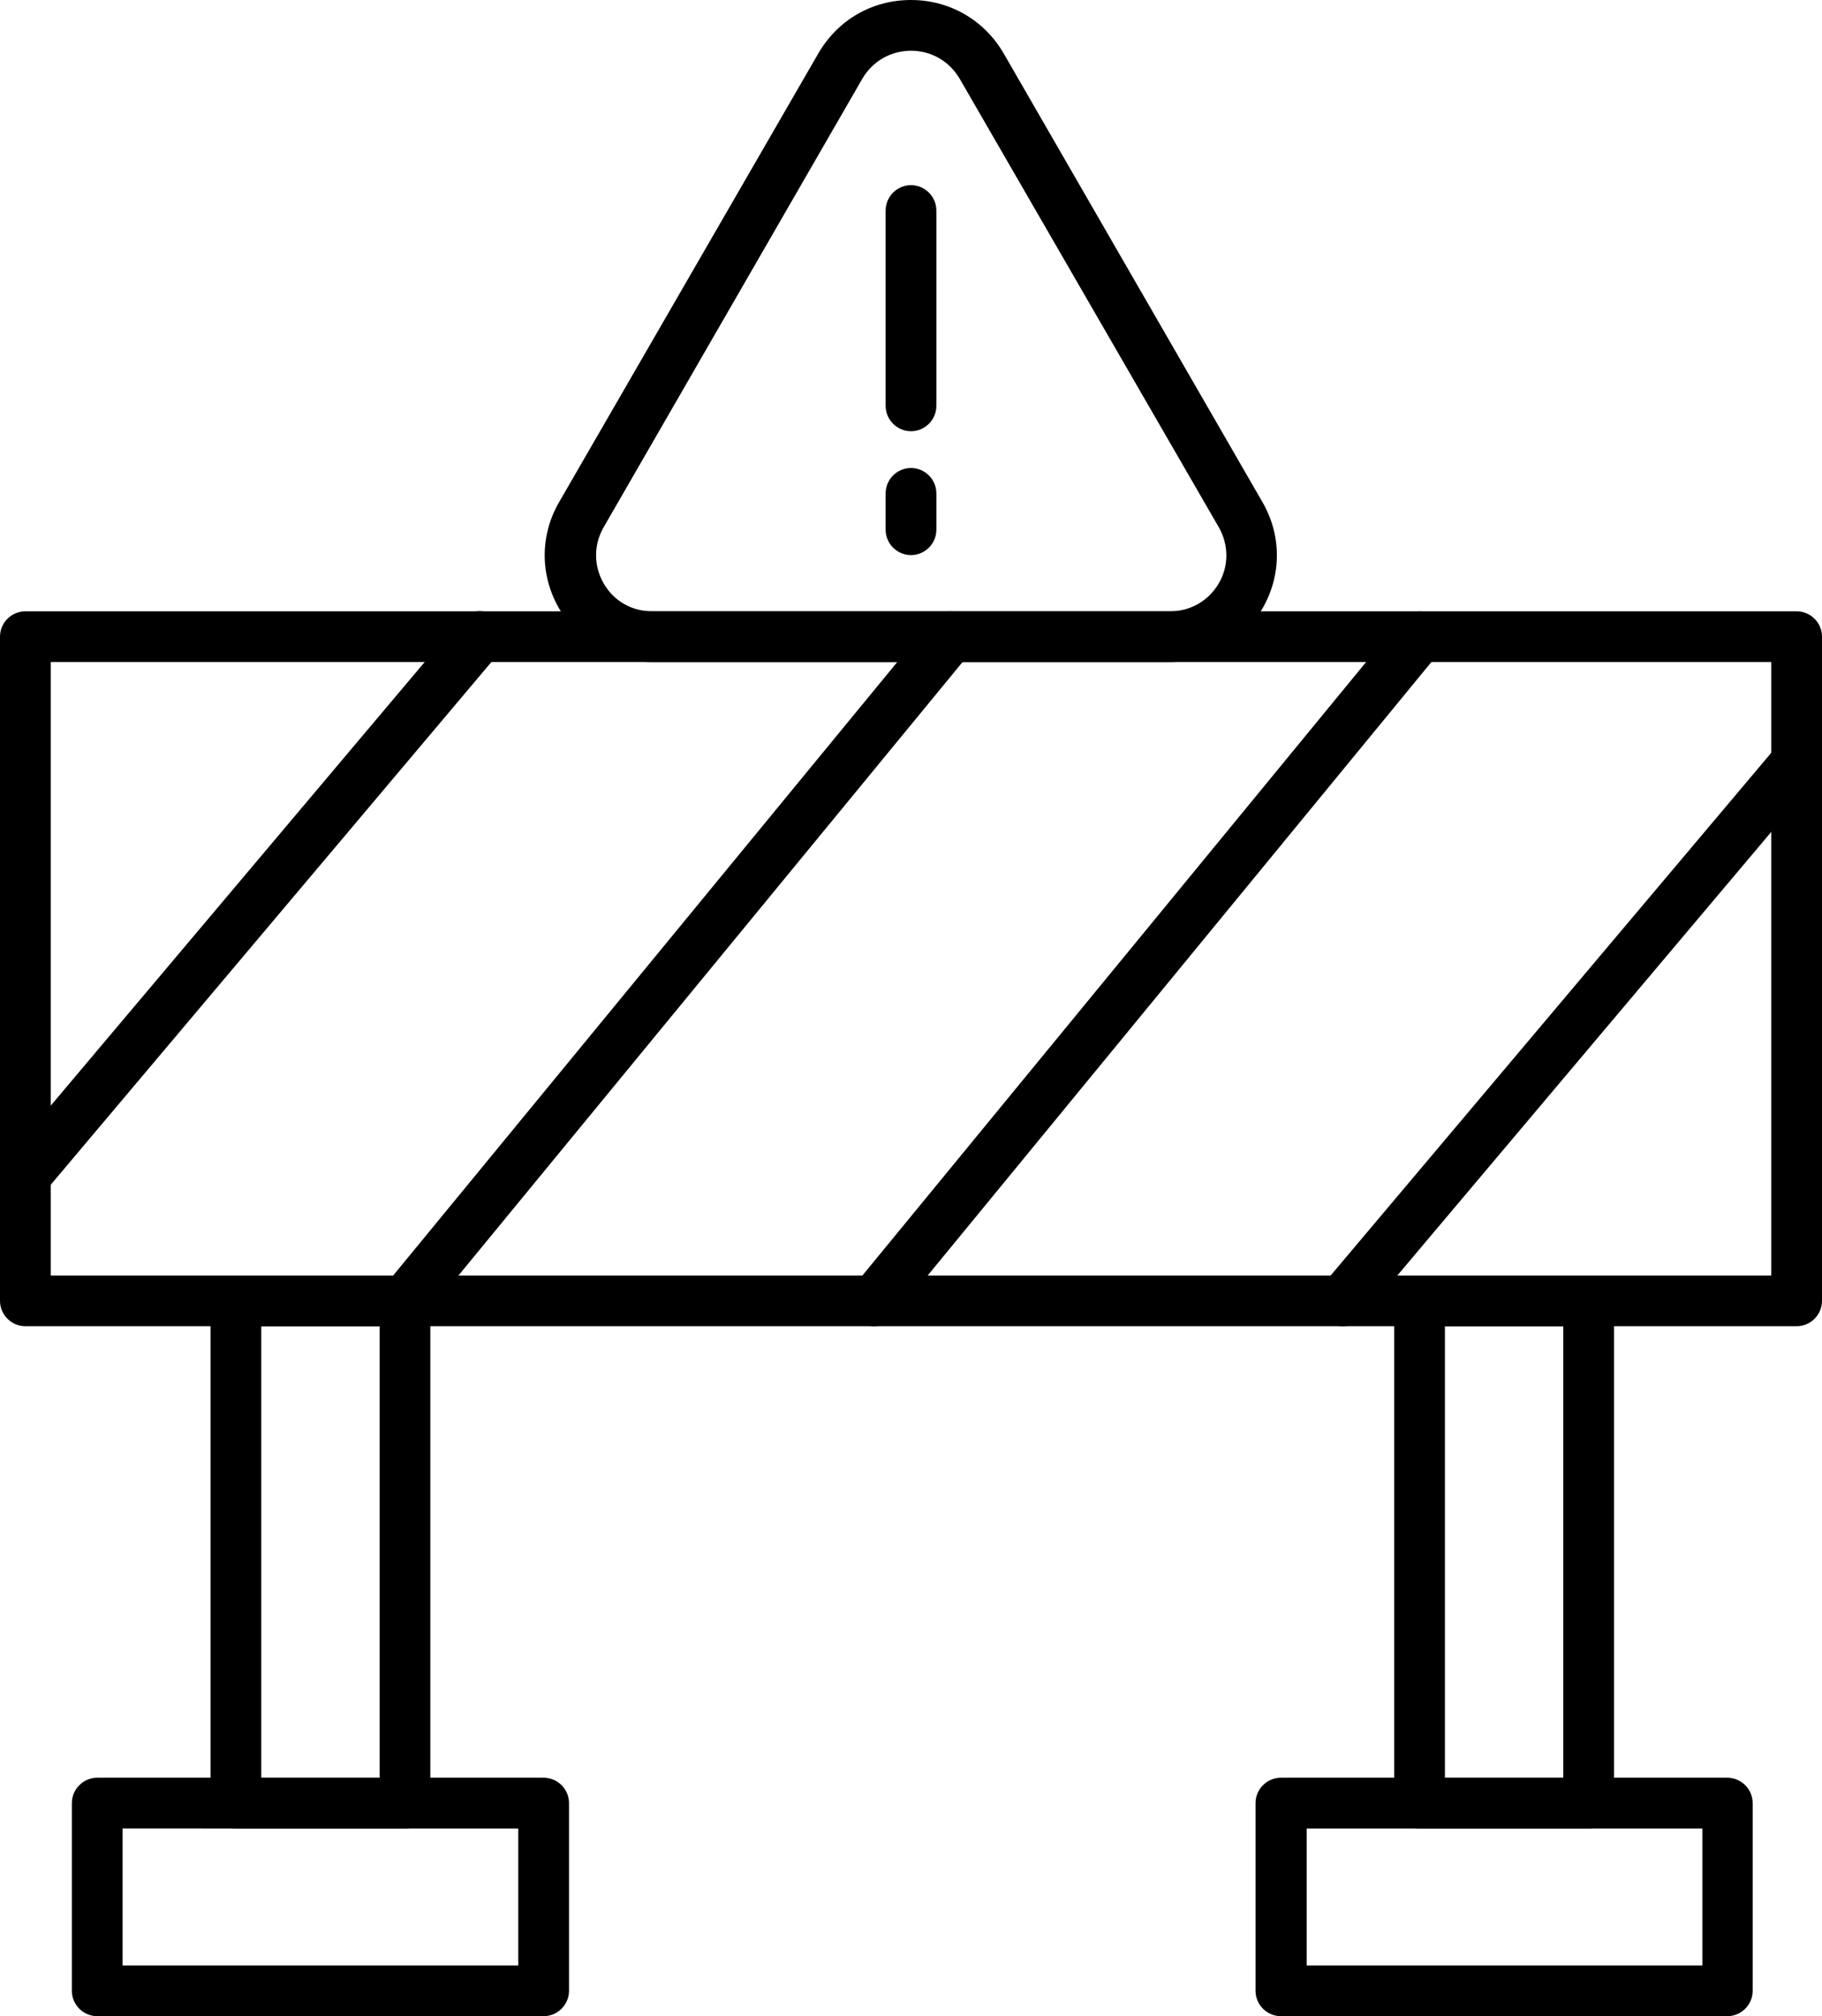
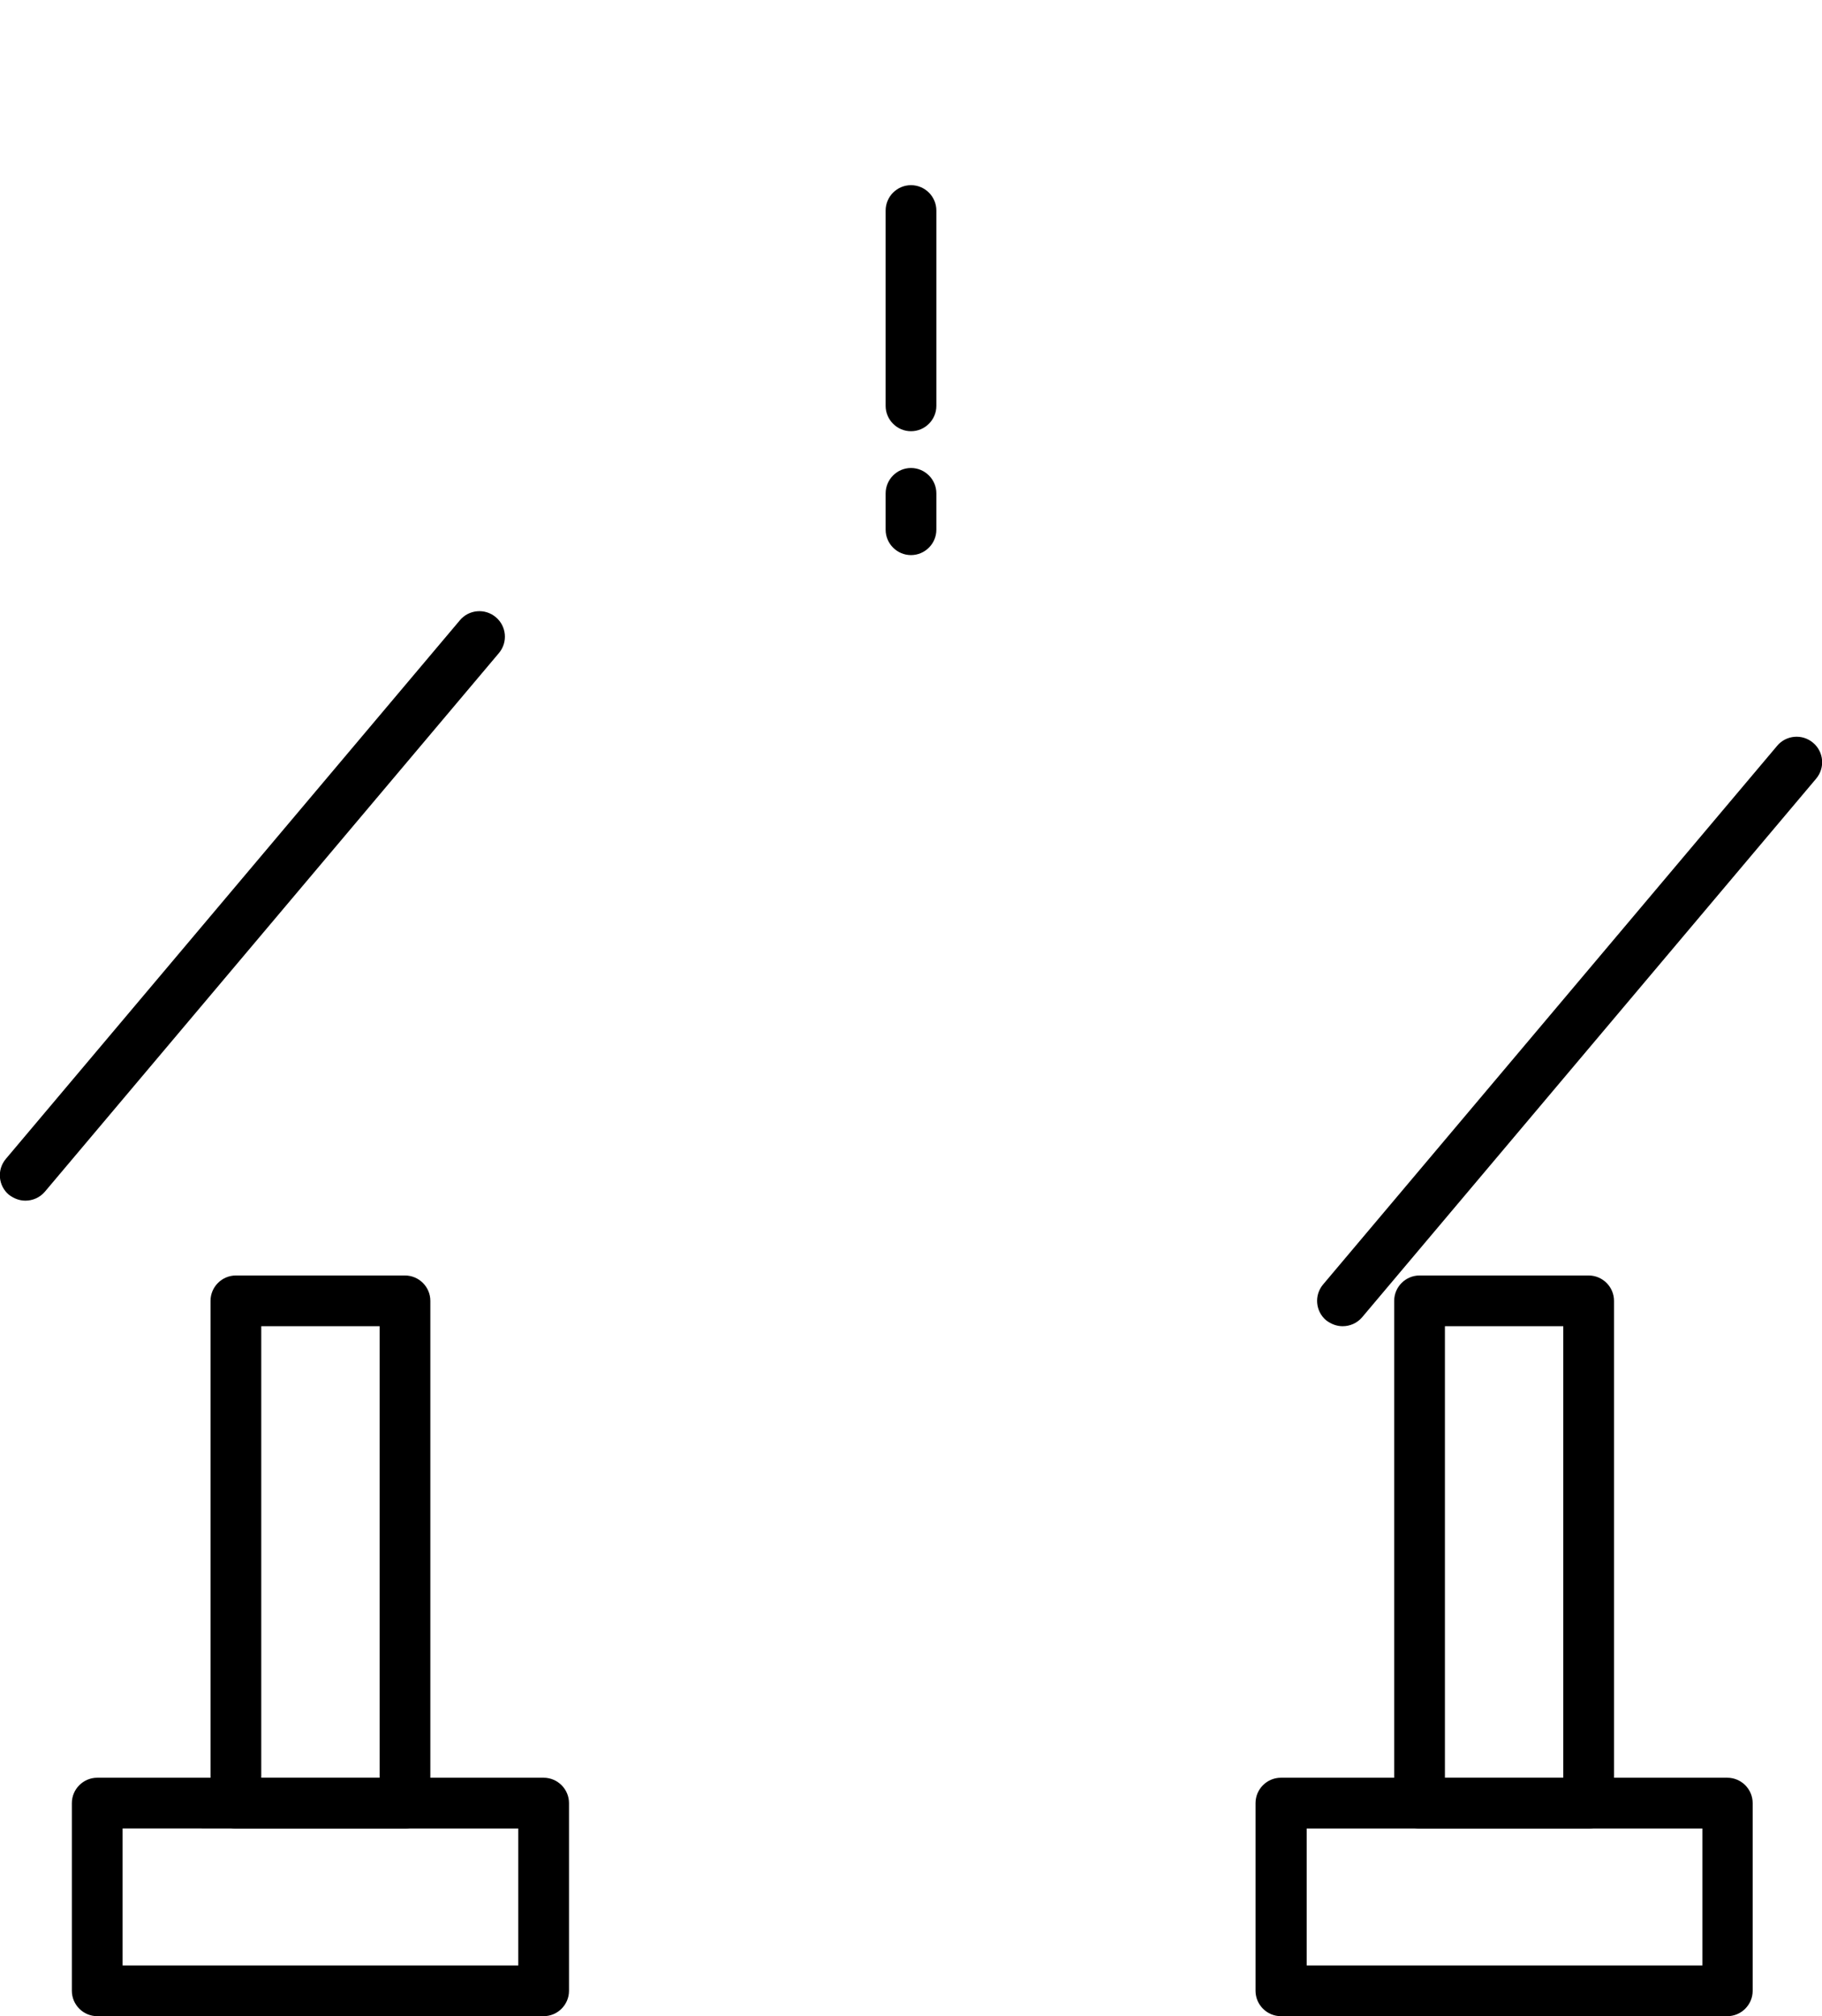
<svg xmlns="http://www.w3.org/2000/svg" id="Capa_1" viewBox="0 0 43.1 47.69">
  <path d="M9.58,43.25h-4c-.33,0-.6-.27-.6-.6v-11.88c0-.33.27-.6.6-.6h4c.33,0,.6.27.6.6v11.88c0,.33-.27.6-.6.6ZM6.18,42.05h2.8v-10.68h-2.8v10.68Z" />
  <path d="M37.58,43.25h-4c-.33,0-.6-.27-.6-.6v-11.88c0-.33.27-.6.6-.6h4c.33,0,.6.27.6.6v11.88c0,.33-.27.6-.6.6ZM34.18,42.05h2.8v-10.68h-2.8v10.68Z" />
-   <path d="M42.5,31.37H.6C.27,31.37,0,31.1,0,30.77v-15.71c0-.33.27-.6.6-.6h41.9c.33,0,.6.27.6.6v15.71c0,.33-.27.6-.6.6ZM1.2,30.17h40.7v-14.51H1.2v14.51Z" />
  <path d="M12.86,47.69H2.3c-.33,0-.6-.27-.6-.6v-4.44c0-.33.27-.6.6-.6h10.56c.33,0,.6.27.6.6v4.44c0,.33-.27.6-.6.6ZM2.9,46.49h9.36v-3.24H2.9v3.24Z" />
  <path d="M40.86,47.69h-10.56c-.33,0-.6-.27-.6-.6v-4.44c0-.33.27-.6.6-.6h10.56c.33,0,.6.27.6.6v4.44c0,.33-.27.6-.6.6ZM30.91,46.49h9.36v-3.24h-9.36v3.24Z" />
  <path d="M.6,28.4c-.14,0-.27-.05-.39-.14-.25-.21-.29-.59-.07-.85l10.74-12.74c.21-.25.59-.29.85-.07.25.21.29.59.07.85L1.06,28.19c-.12.14-.29.21-.46.21Z" />
  <path d="M31.76,31.37c-.14,0-.27-.05-.39-.14-.25-.21-.29-.59-.07-.85l10.74-12.74c.21-.25.59-.29.85-.07.25.21.29.59.07.85l-10.74,12.74c-.12.14-.29.21-.46.21Z" />
-   <path d="M9.58,31.37c-.13,0-.27-.04-.38-.14-.26-.21-.29-.59-.08-.84l12.91-15.71c.21-.26.59-.29.84-.08.26.21.29.59.08.84l-12.91,15.71c-.12.14-.29.22-.46.22Z" />
-   <path d="M20.68,31.37c-.13,0-.27-.04-.38-.14-.26-.21-.29-.59-.08-.84l12.9-15.71c.21-.26.59-.29.84-.08.26.21.29.59.08.84l-12.9,15.71c-.12.14-.29.22-.46.22Z" />
-   <path d="M27.67,15.66h-12.25c-.91,0-1.73-.47-2.19-1.26s-.46-1.74,0-2.53L19.36,1.26c.46-.79,1.27-1.26,2.19-1.26h0c.91,0,1.73.47,2.19,1.26l6.12,10.61c.46.79.46,1.74,0,2.53-.46.79-1.28,1.26-2.19,1.26ZM21.55,1.2h0c-.48,0-.91.25-1.15.66h0l-6.12,10.61c-.24.42-.24.91,0,1.33.24.42.67.66,1.15.66h12.25c.48,0,.91-.25,1.15-.66.24-.41.24-.91,0-1.33L22.7,1.86c-.24-.41-.67-.66-1.15-.66ZM19.88,1.56h0,0Z" />
  <path d="M21.55,10.2c-.33,0-.6-.27-.6-.6v-4.62c0-.33.27-.6.6-.6s.6.27.6.6v4.62c0,.33-.27.6-.6.6Z" />
  <path d="M21.55,13.13c-.33,0-.6-.27-.6-.6v-.86c0-.33.27-.6.6-.6s.6.27.6.6v.86c0,.33-.27.6-.6.6Z" />
</svg>